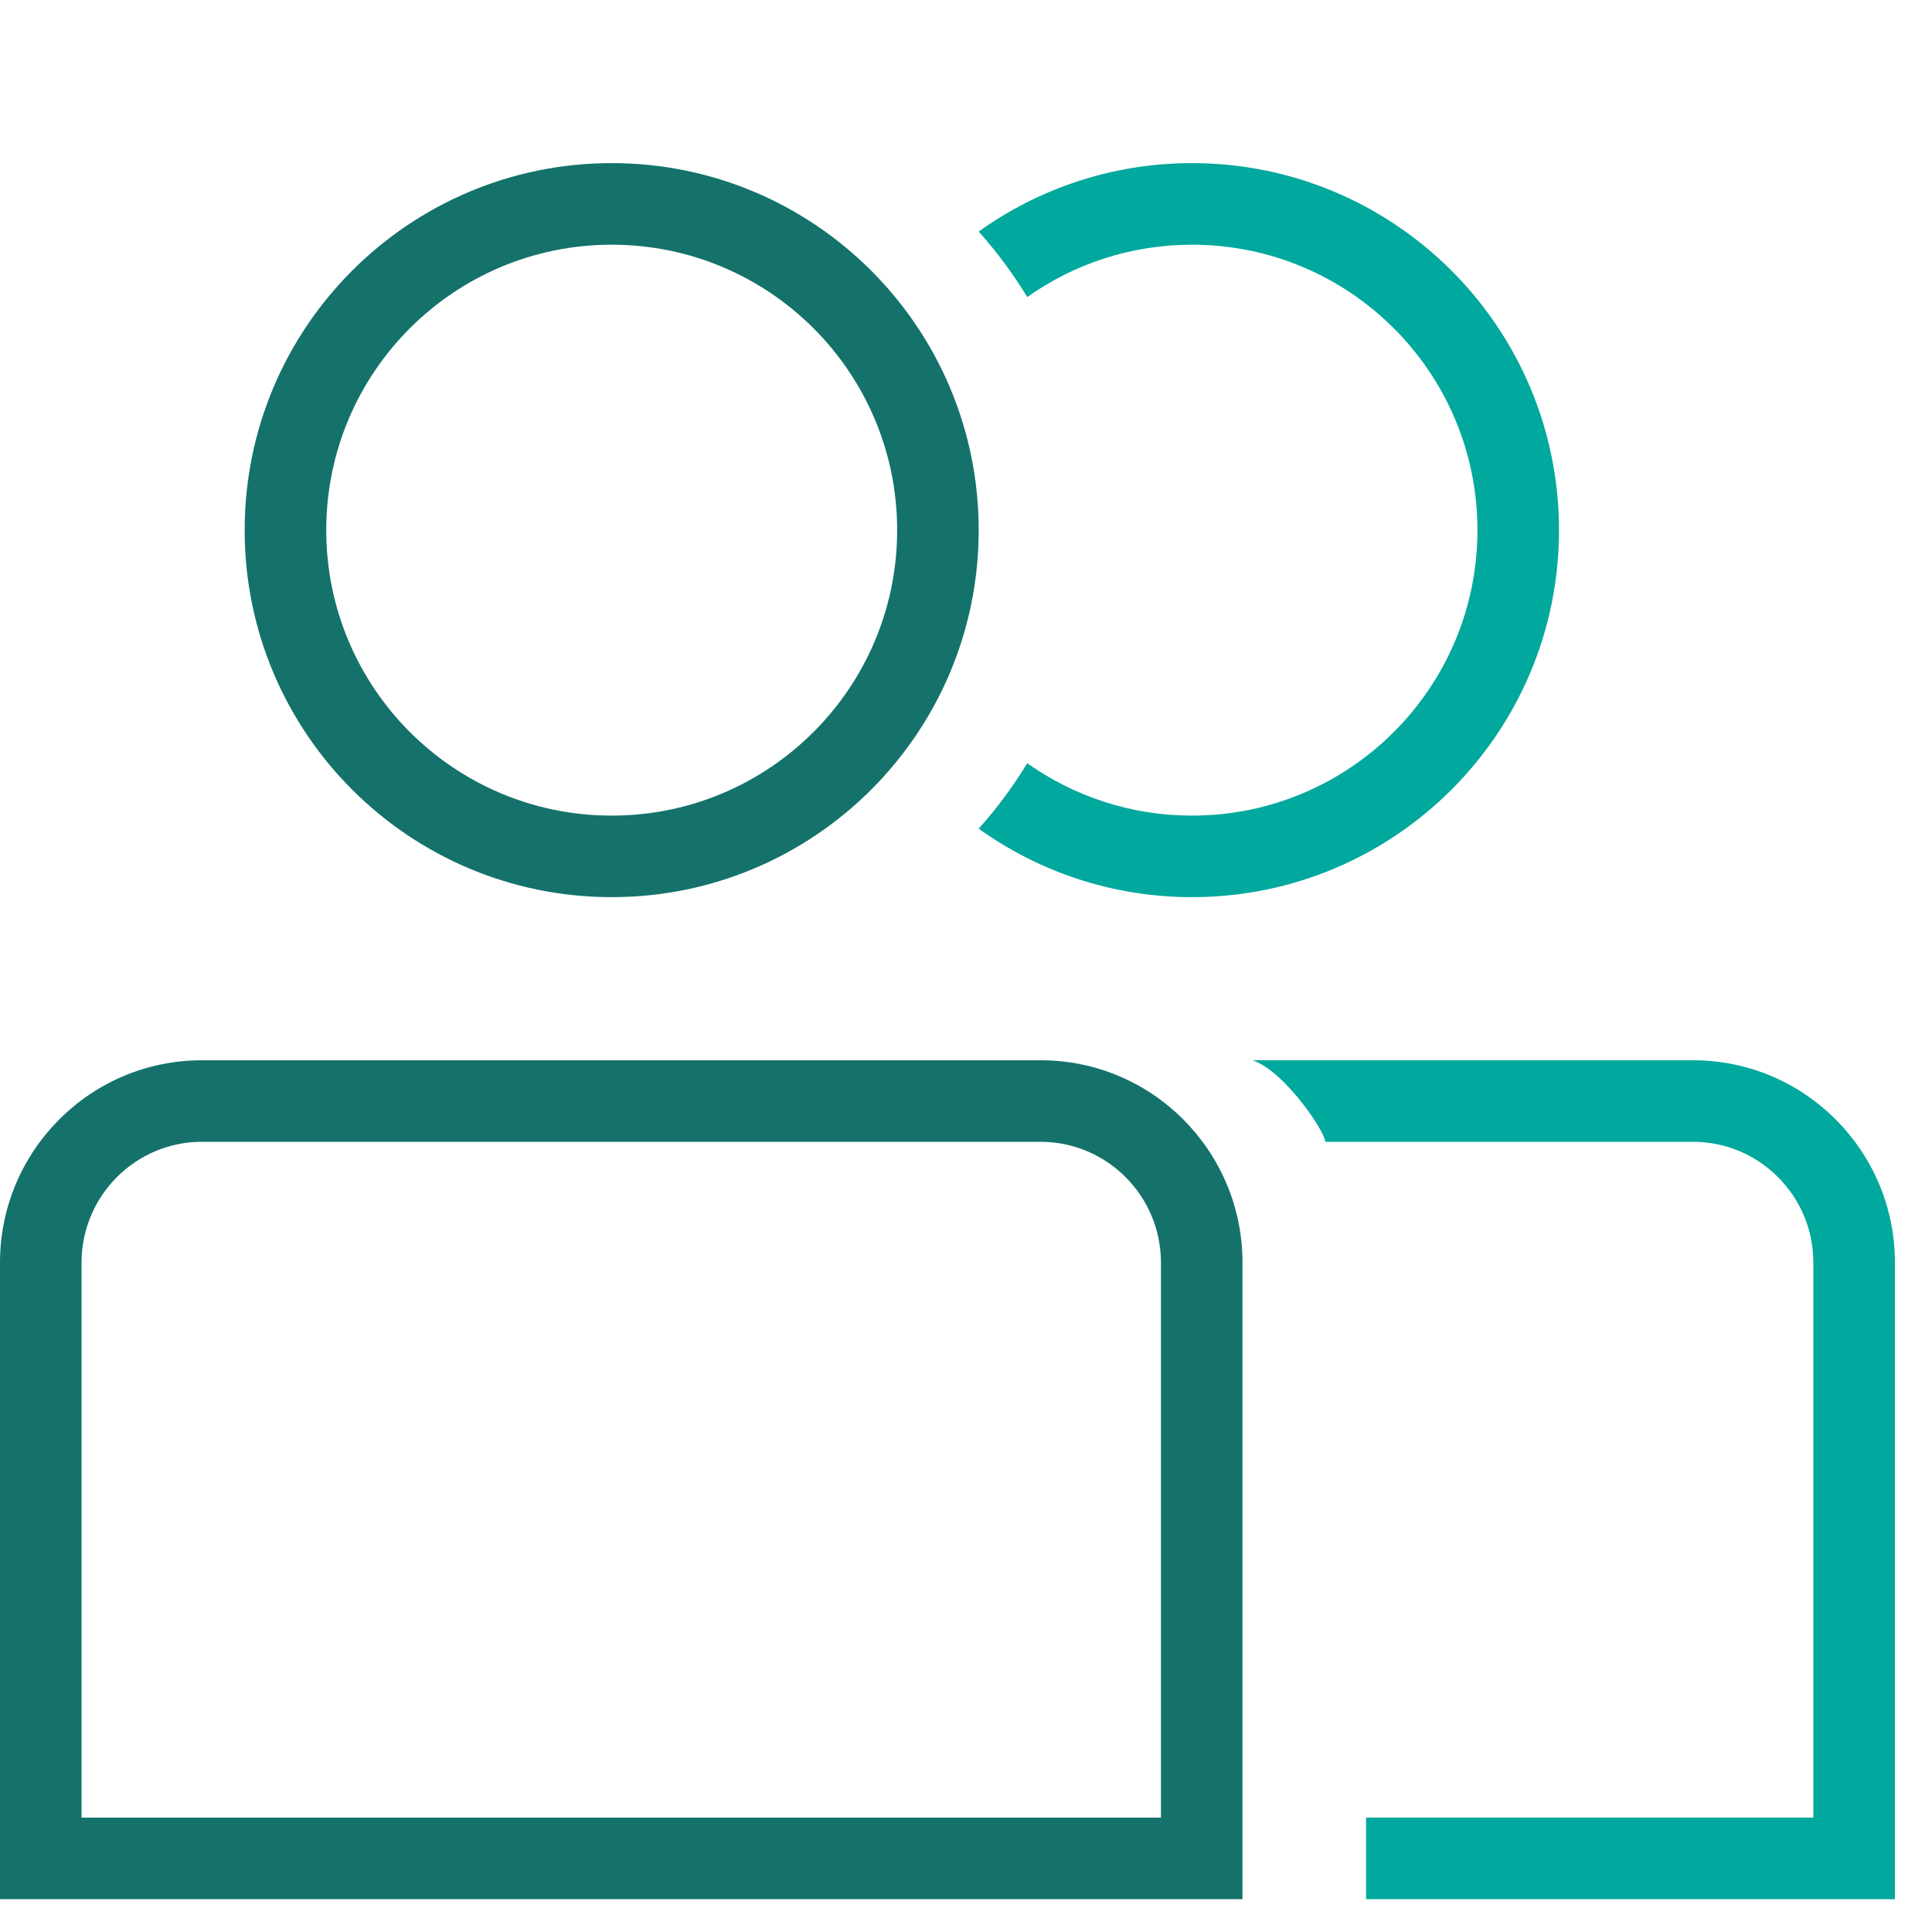
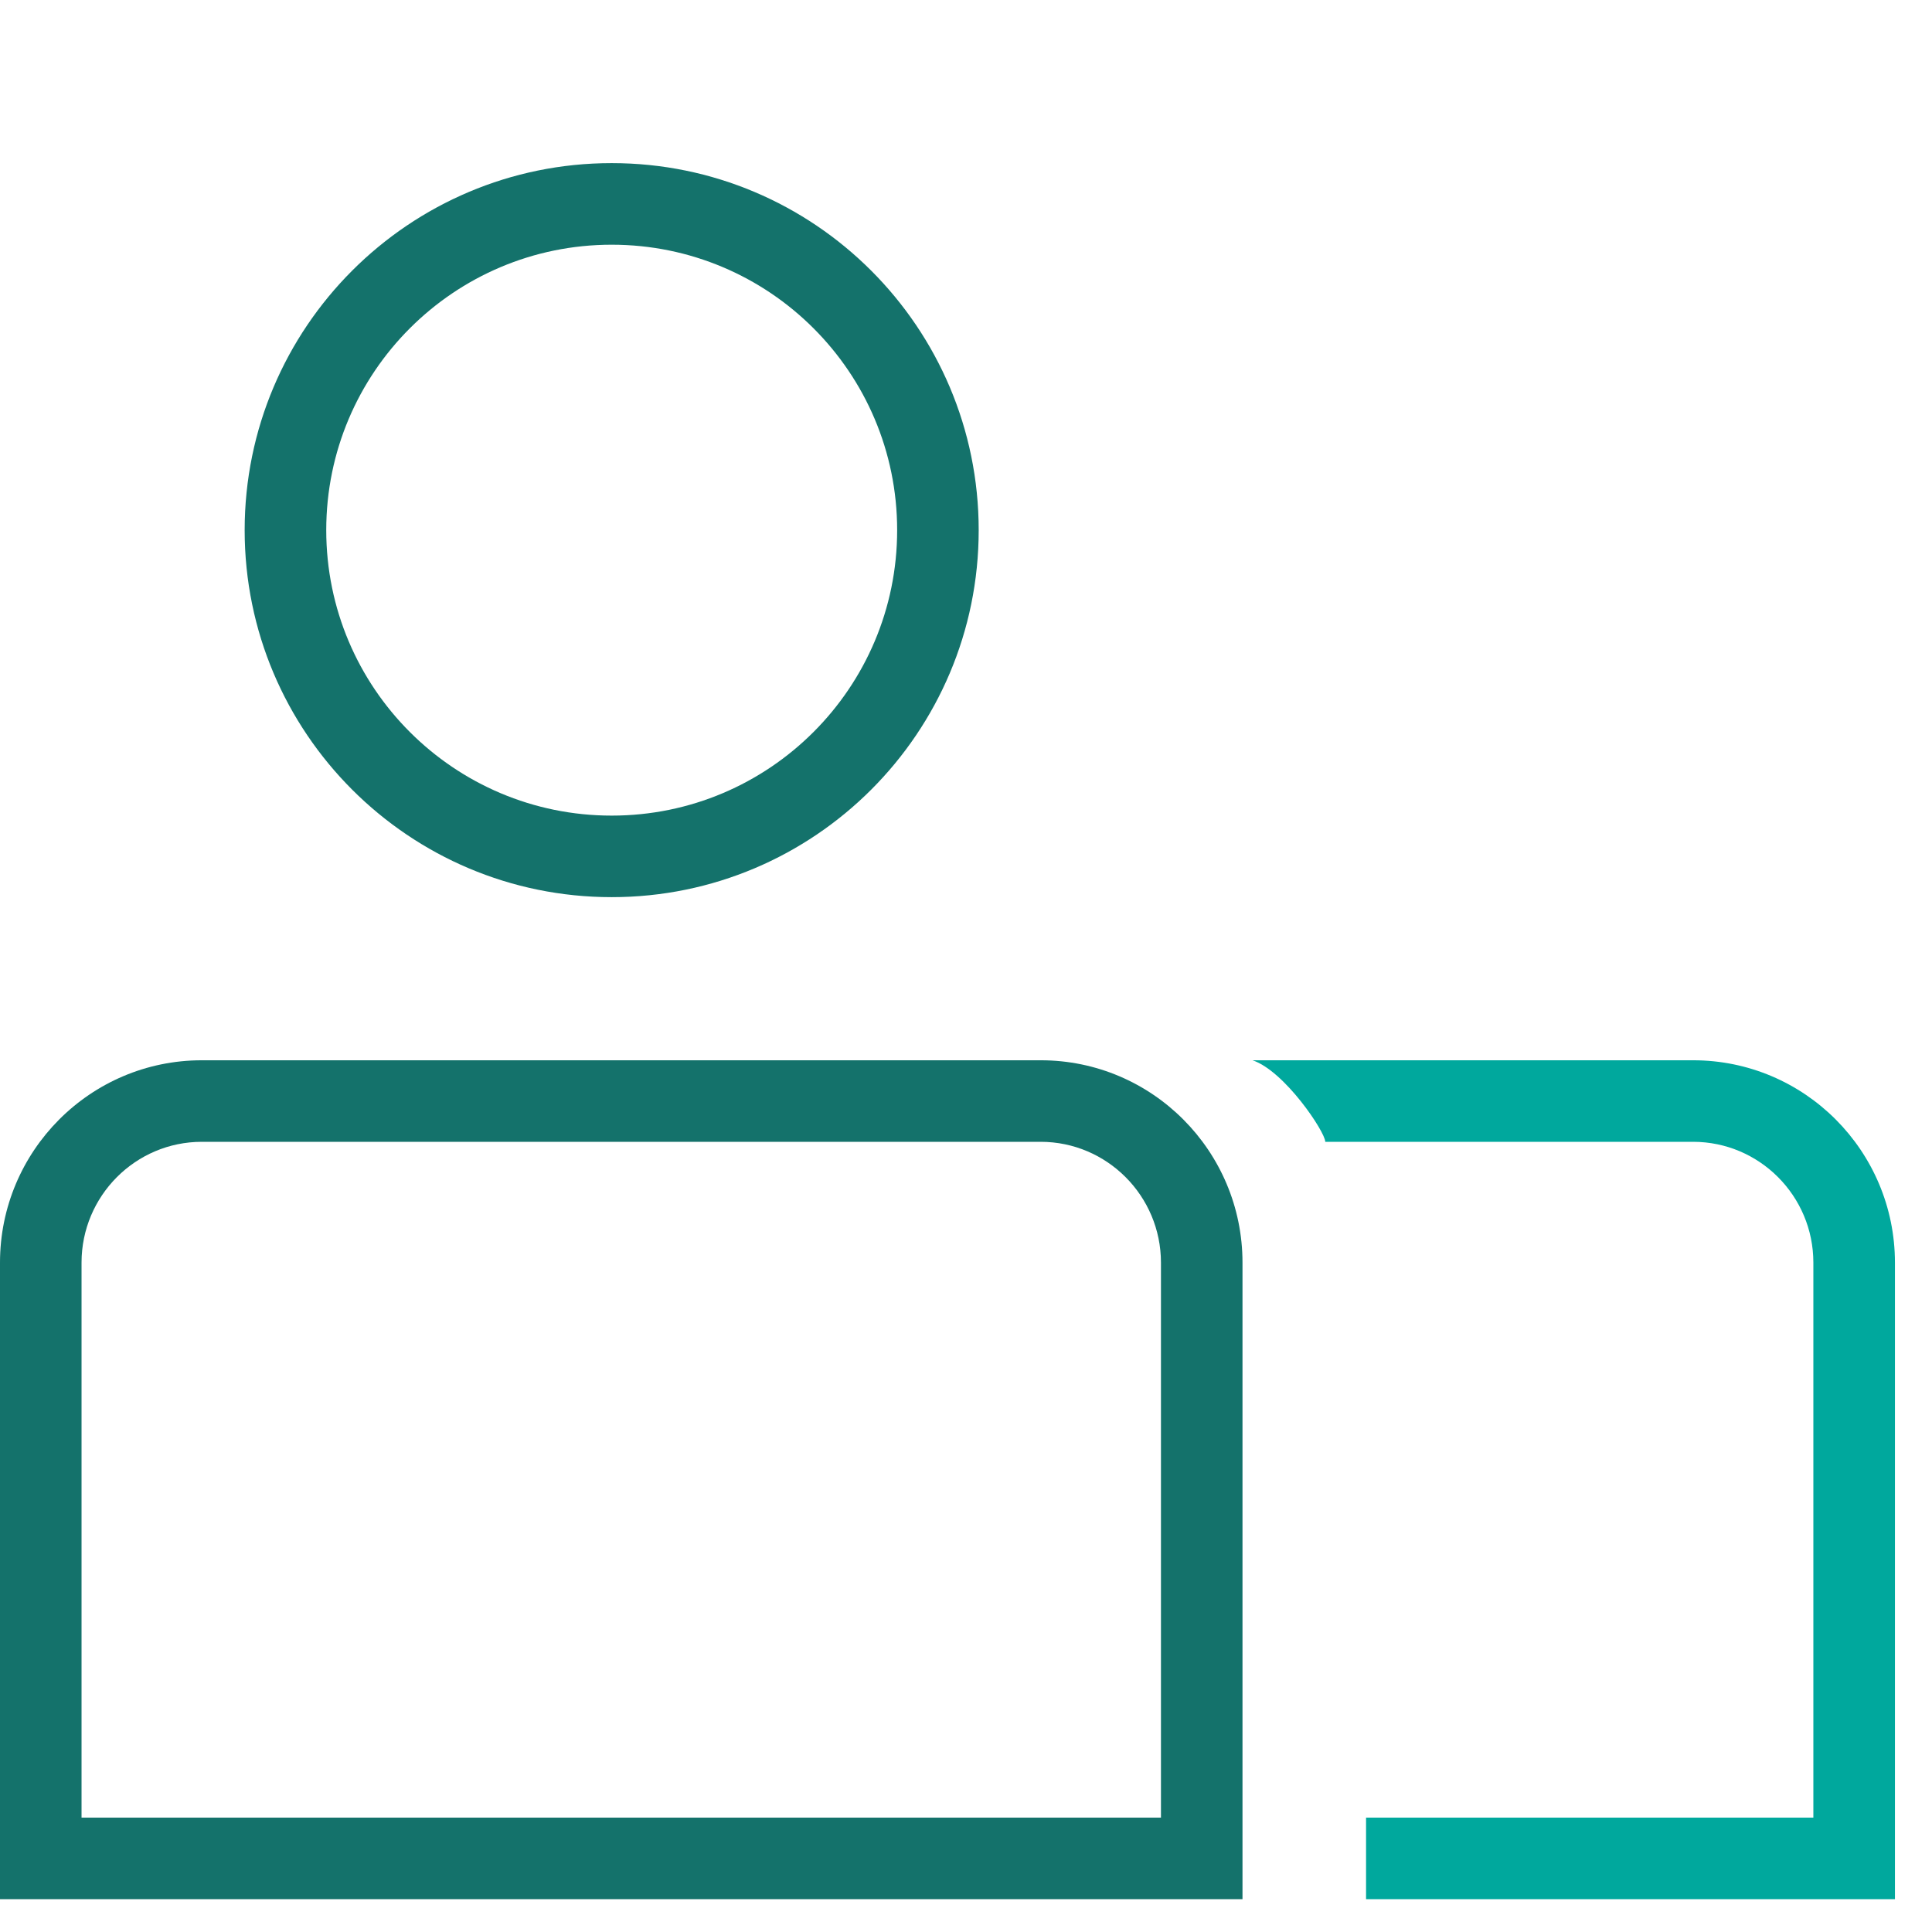
<svg xmlns="http://www.w3.org/2000/svg" width="44" height="44" viewBox="0 0 44 44" fill="none">
  <g clip-path="url(#clip0_1935_17046)">
    <path d="M38.561 26.004C40.068 26.005 41.298 27.234 41.298 28.755V41.395H31.111V43.253H43.156V28.755C43.155 26.215 41.1 24.147 38.561 24.147H28.525C29.254 24.388 30.182 25.781 30.182 26.004H38.561Z" fill="#00A89D" />
    <path d="M26.44 28.755C26.439 27.234 25.209 26.005 23.702 26.004H4.596C3.088 26.004 1.858 27.234 1.857 28.755V41.395H26.44V28.755ZM28.297 43.253H0V28.755C7.26222e-05 26.215 2.056 24.147 4.596 24.147H23.702C26.242 24.147 28.297 26.215 28.297 28.755V43.253Z" fill="#14726B" />
-     <path d="M27.147 3.715C31.763 3.715 35.505 7.458 35.505 12.074C35.505 16.69 31.763 20.432 27.147 20.432C25.334 20.432 23.658 19.853 22.289 18.873C22.701 18.412 23.072 17.913 23.395 17.382C24.456 18.133 25.749 18.575 27.147 18.575C30.737 18.575 33.648 15.664 33.648 12.074C33.648 8.483 30.737 5.573 27.147 5.573C25.749 5.573 24.456 6.014 23.395 6.765C23.072 6.234 22.701 5.735 22.289 5.273C23.658 4.294 25.335 3.715 27.147 3.715Z" fill="#00A89D" />
    <path d="M20.432 12.074C20.432 8.483 17.521 5.573 13.931 5.573C10.34 5.573 7.43 8.483 7.43 12.074C7.43 15.664 10.34 18.575 13.931 18.575V20.432C9.315 20.432 5.572 16.69 5.572 12.074C5.572 7.458 9.315 3.715 13.931 3.715C18.547 3.715 22.289 7.458 22.289 12.074C22.289 16.69 18.547 20.432 13.931 20.432V18.575C17.521 18.575 20.432 15.664 20.432 12.074Z" fill="#14726B" />
  </g>
  <defs>
    <clipPath id="clip0_1935_17046">
      <rect width="43.65" height="43.65" fill="white" />
    </clipPath>
  </defs>
</svg>